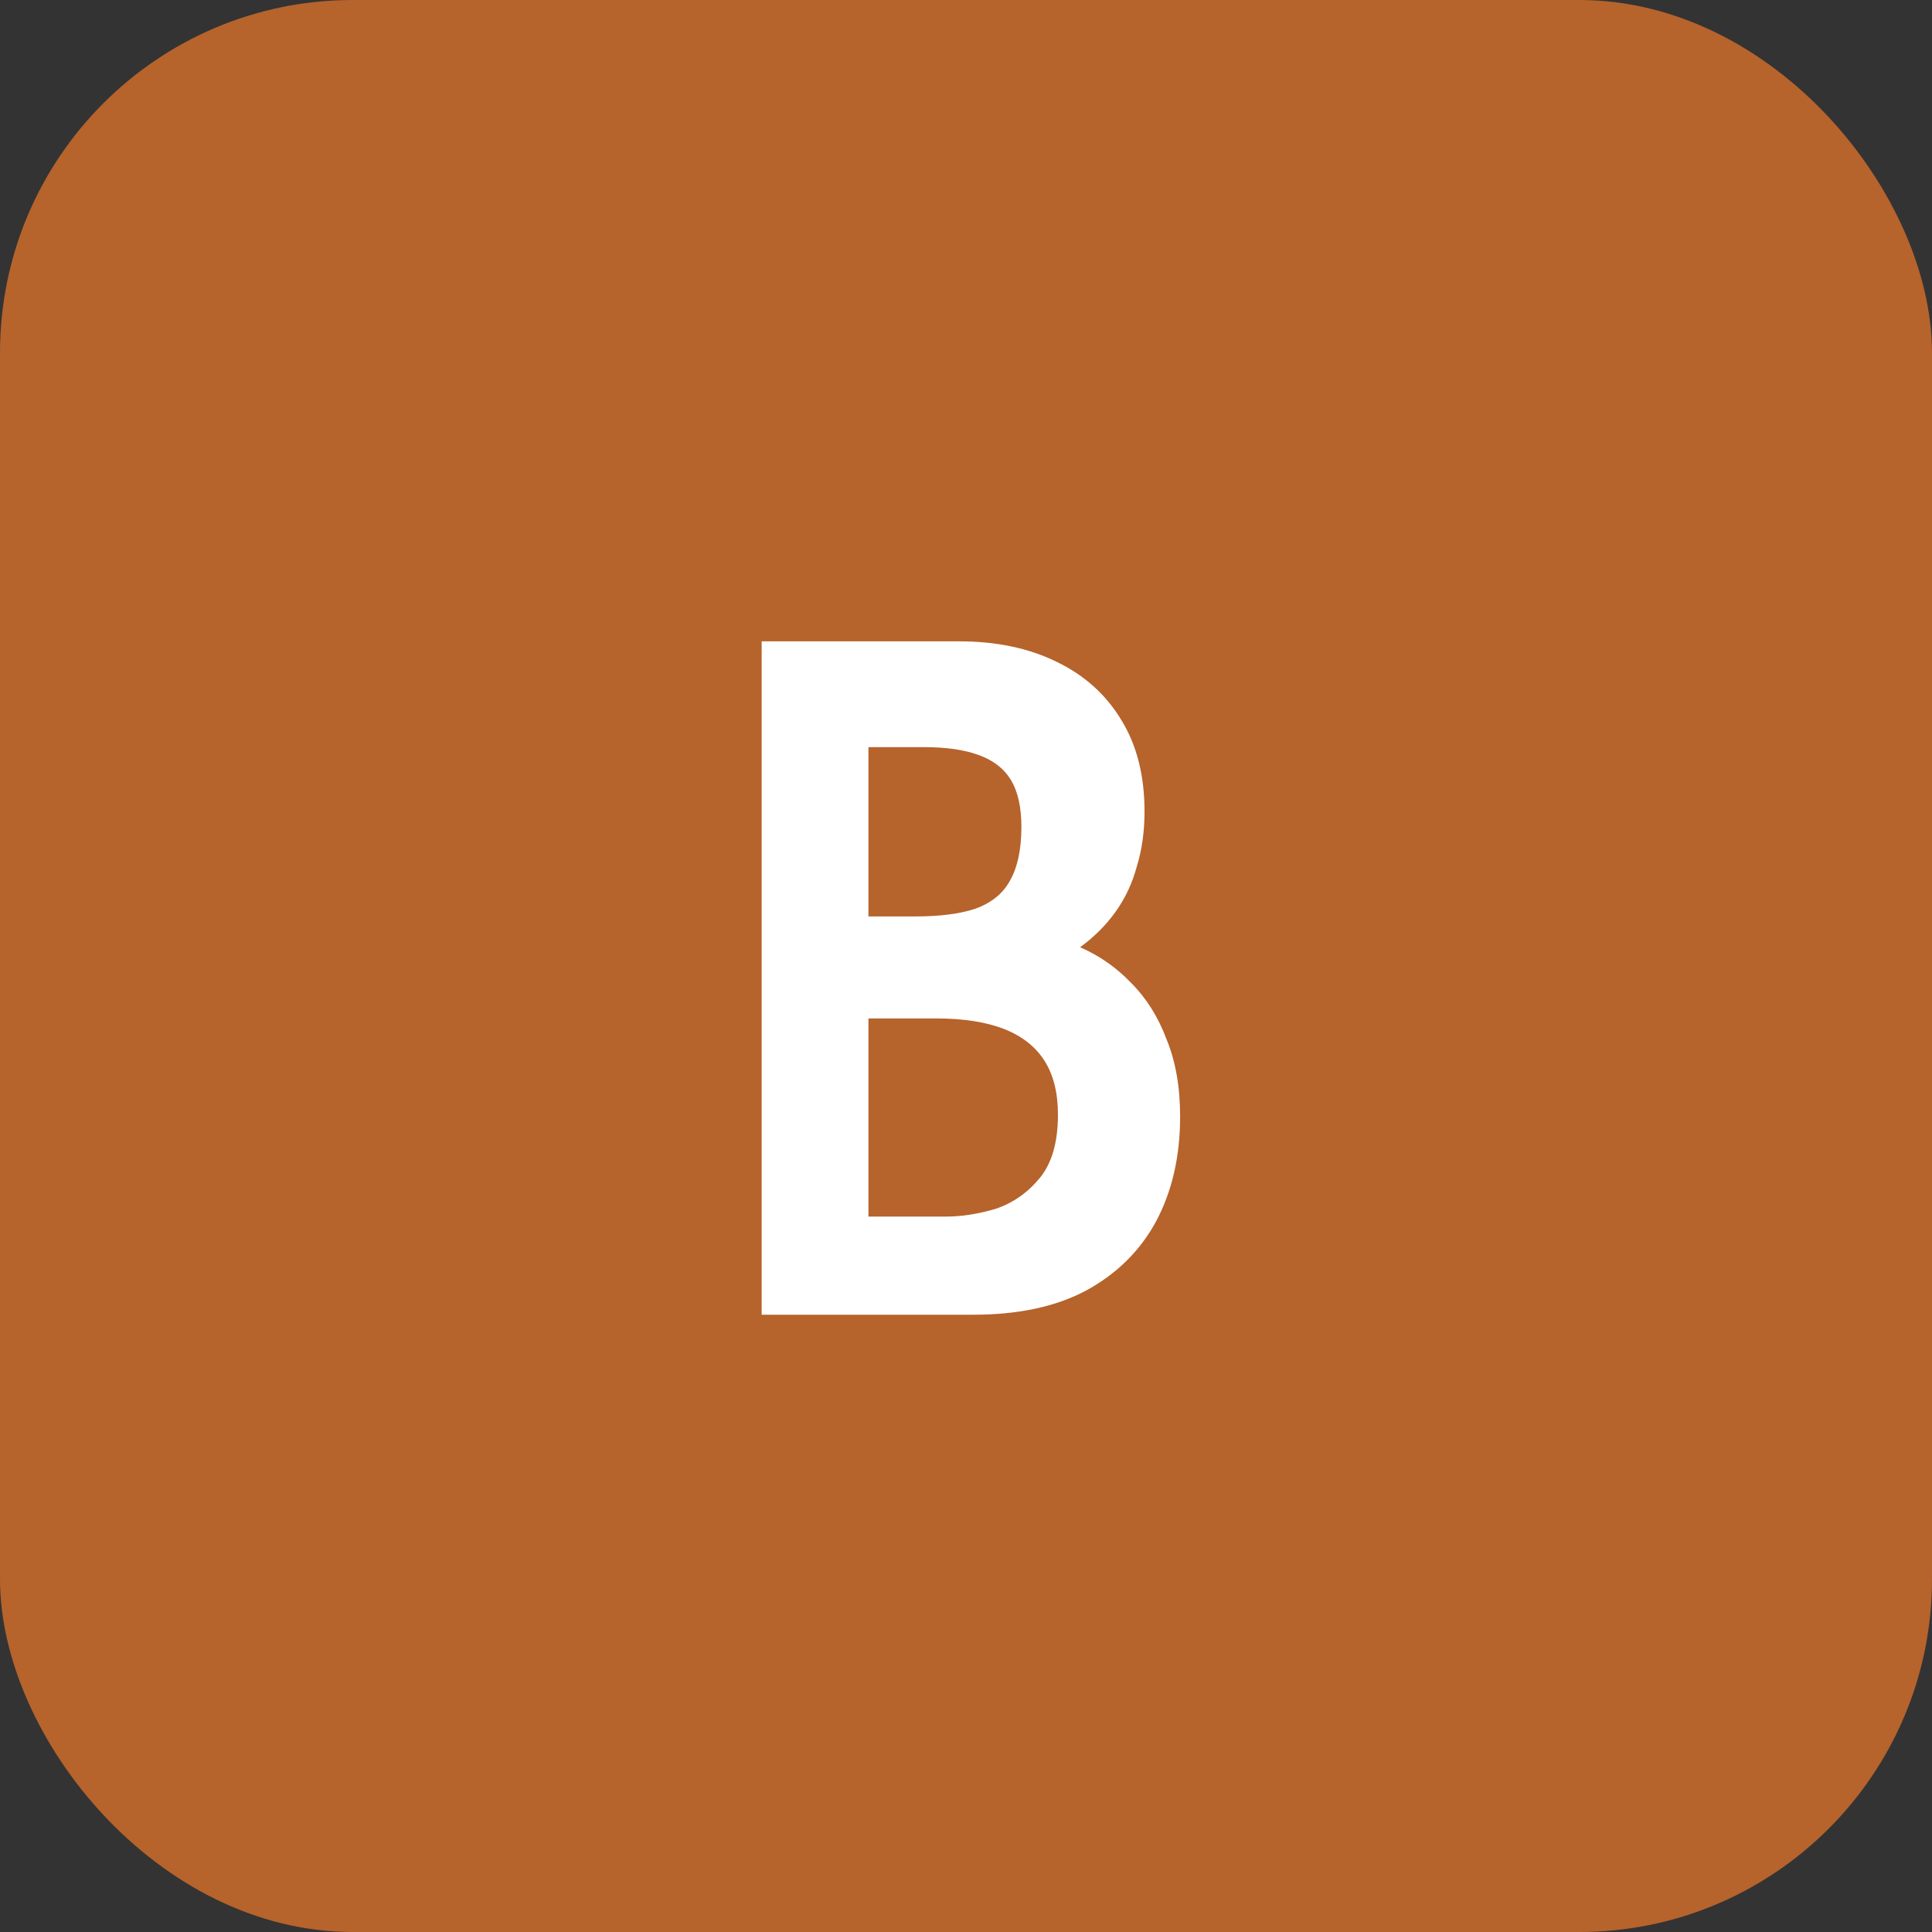
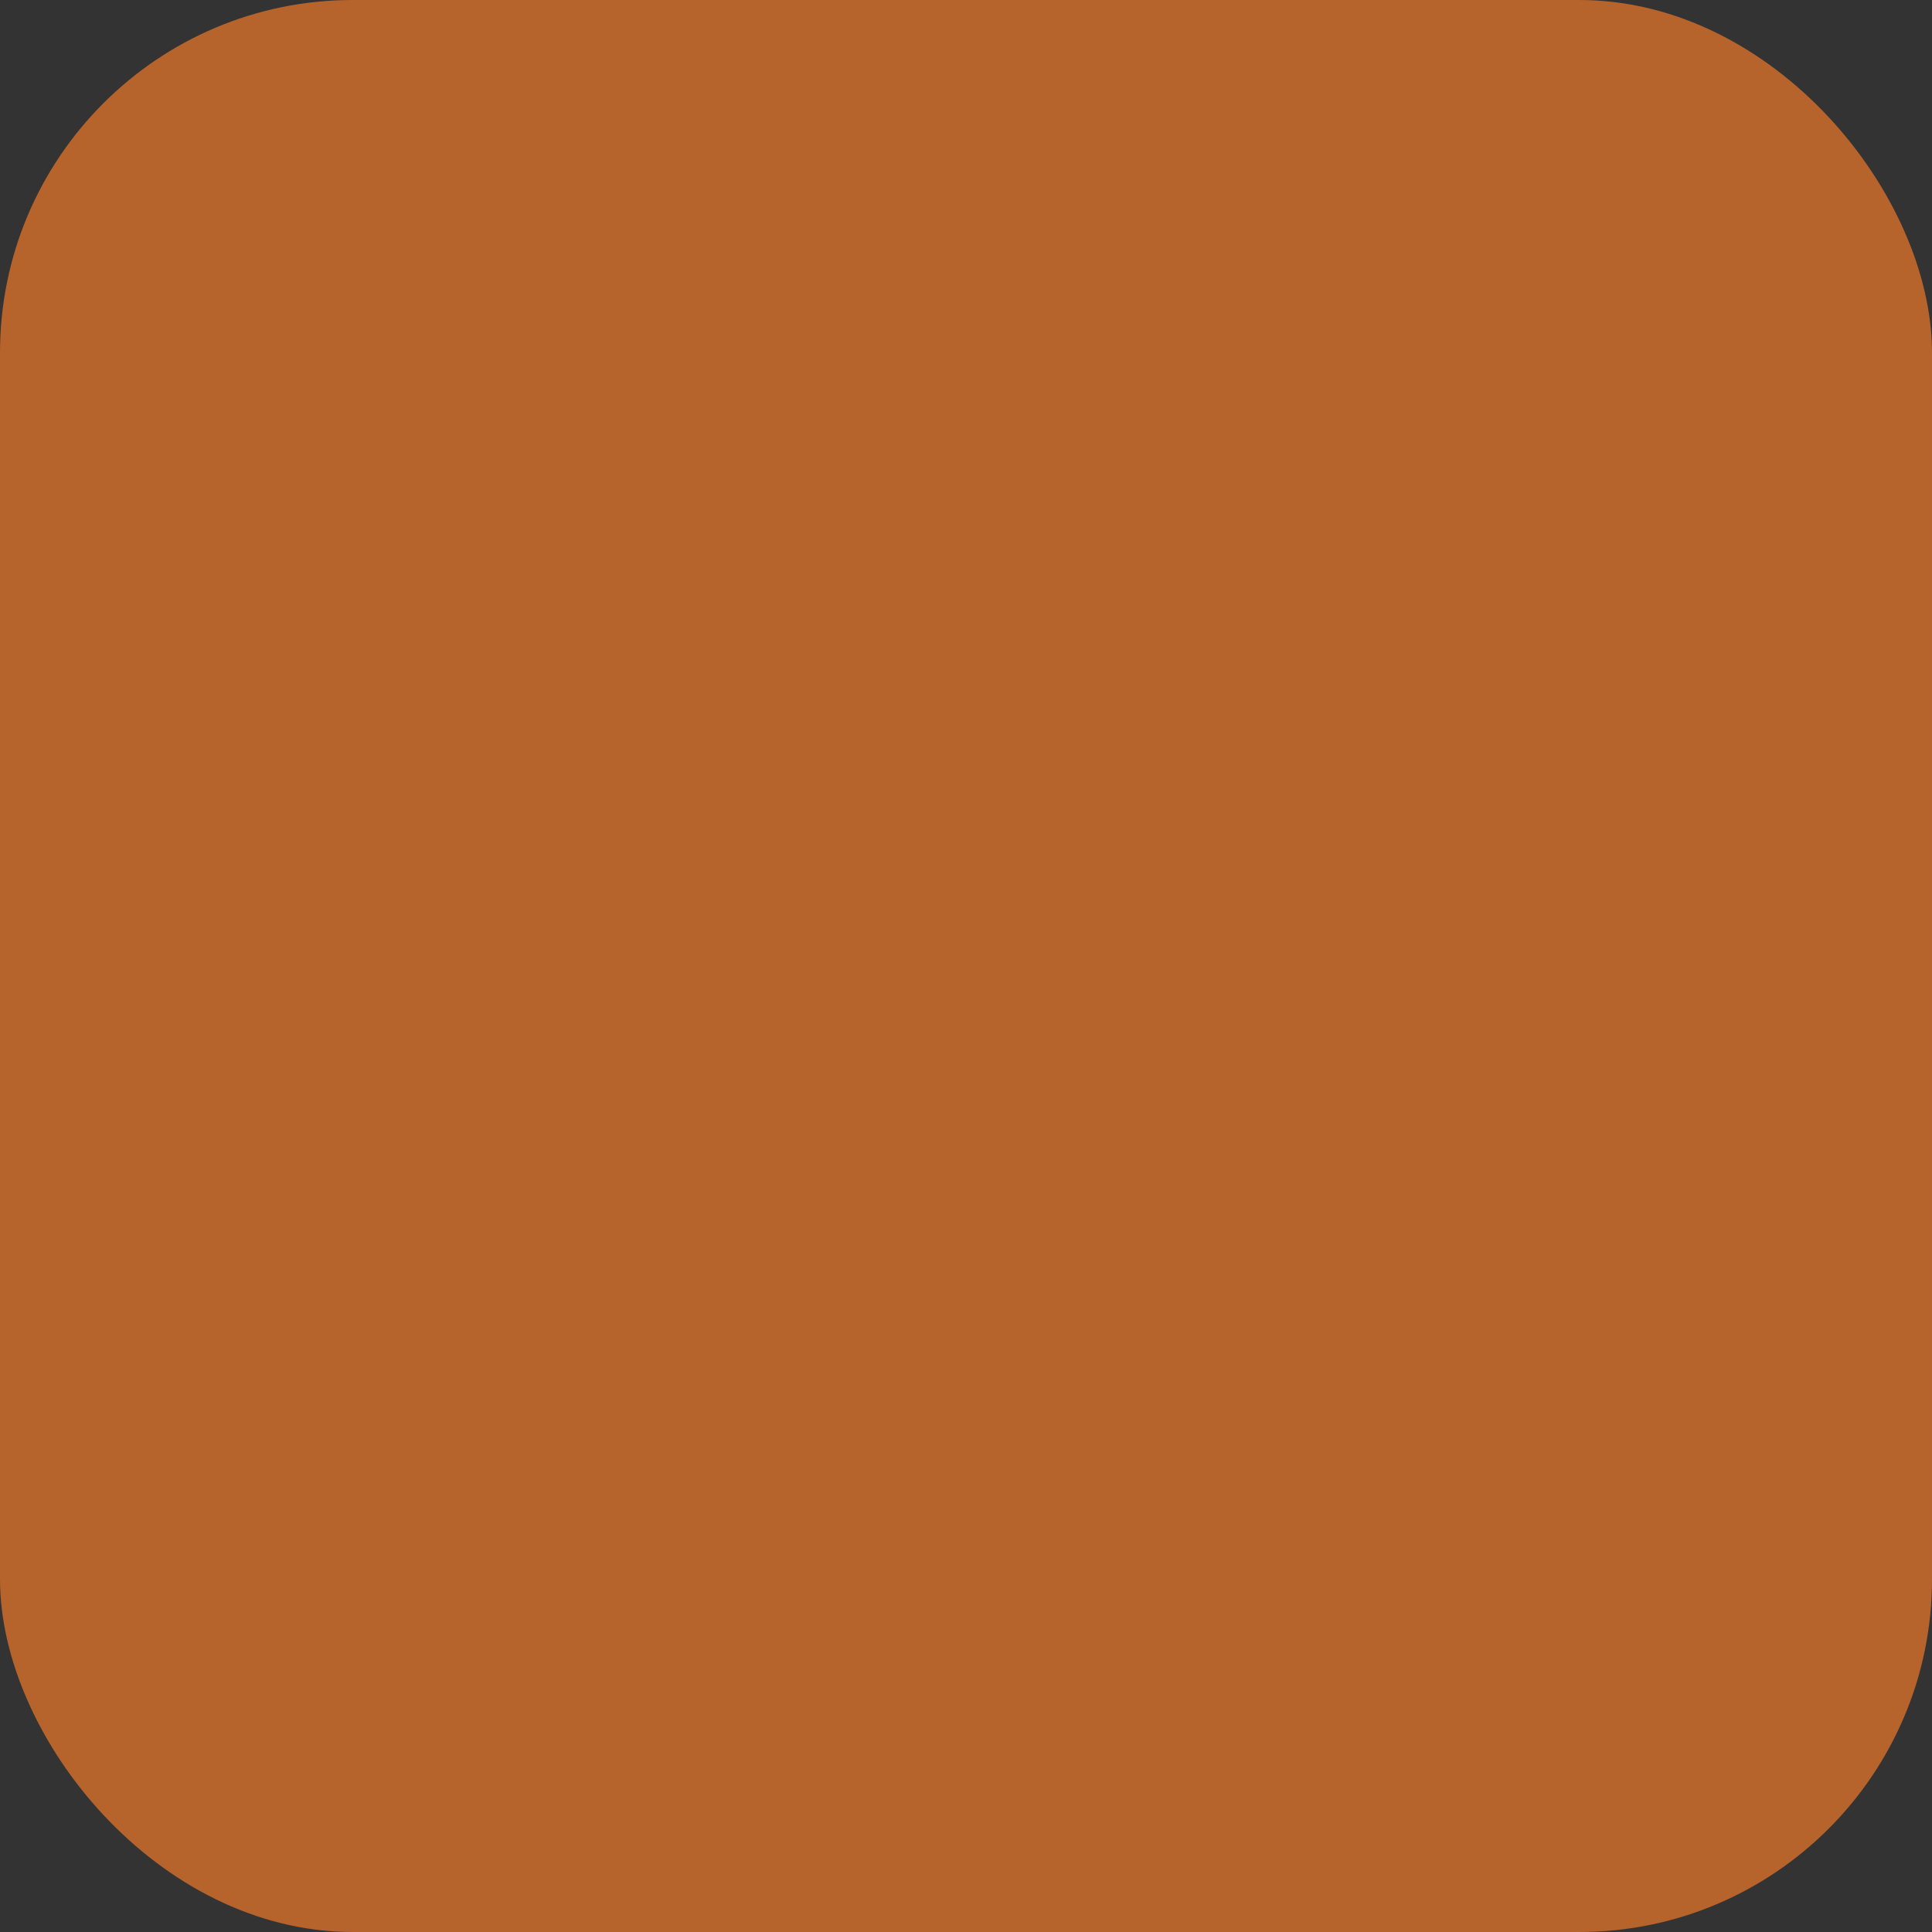
<svg xmlns="http://www.w3.org/2000/svg" width="241" height="241" viewBox="0 0 241 241" fill="none">
  <rect x="0" y="0" width="241" height="241" fill="#333333" stroke="none" />
  <rect width="241" height="241" rx="44" fill="#B6632C" />
-   <path d="M119.61 80C124.25 80 128.29 80.84 131.73 82.52C135.25 84.2 137.97 86.64 139.89 89.84C141.81 92.96 142.77 96.76 142.77 101.24C142.77 103.72 142.45 106 141.81 108.08C141.25 110.16 140.37 112.04 139.17 113.72C137.97 115.4 136.49 116.88 134.73 118.16C137.13 119.2 139.25 120.68 141.09 122.6C143.01 124.52 144.49 126.88 145.53 129.68C146.65 132.4 147.21 135.6 147.21 139.28C147.21 144.24 146.21 148.6 144.21 152.36C142.21 156.04 139.29 158.92 135.45 161C131.69 163 127.01 164 121.41 164H95.01V80H119.61ZM114.09 114.32C117.21 114.32 119.73 114 121.65 113.36C123.65 112.64 125.09 111.48 125.97 109.88C126.93 108.2 127.41 105.96 127.41 103.16C127.41 100.68 126.97 98.72 126.09 97.28C125.21 95.84 123.85 94.8 122.01 94.16C120.25 93.52 118.01 93.2 115.29 93.2H108.33V114.32H114.09ZM117.93 151.76C119.93 151.76 122.01 151.44 124.17 150.8C126.33 150.08 128.17 148.8 129.69 146.96C131.21 145.12 131.97 142.48 131.97 139.04C131.97 136.32 131.41 134.08 130.29 132.32C129.17 130.56 127.49 129.24 125.25 128.36C123.01 127.48 120.17 127.04 116.73 127.04H108.33V151.76H117.93Z" fill="white" />
</svg>